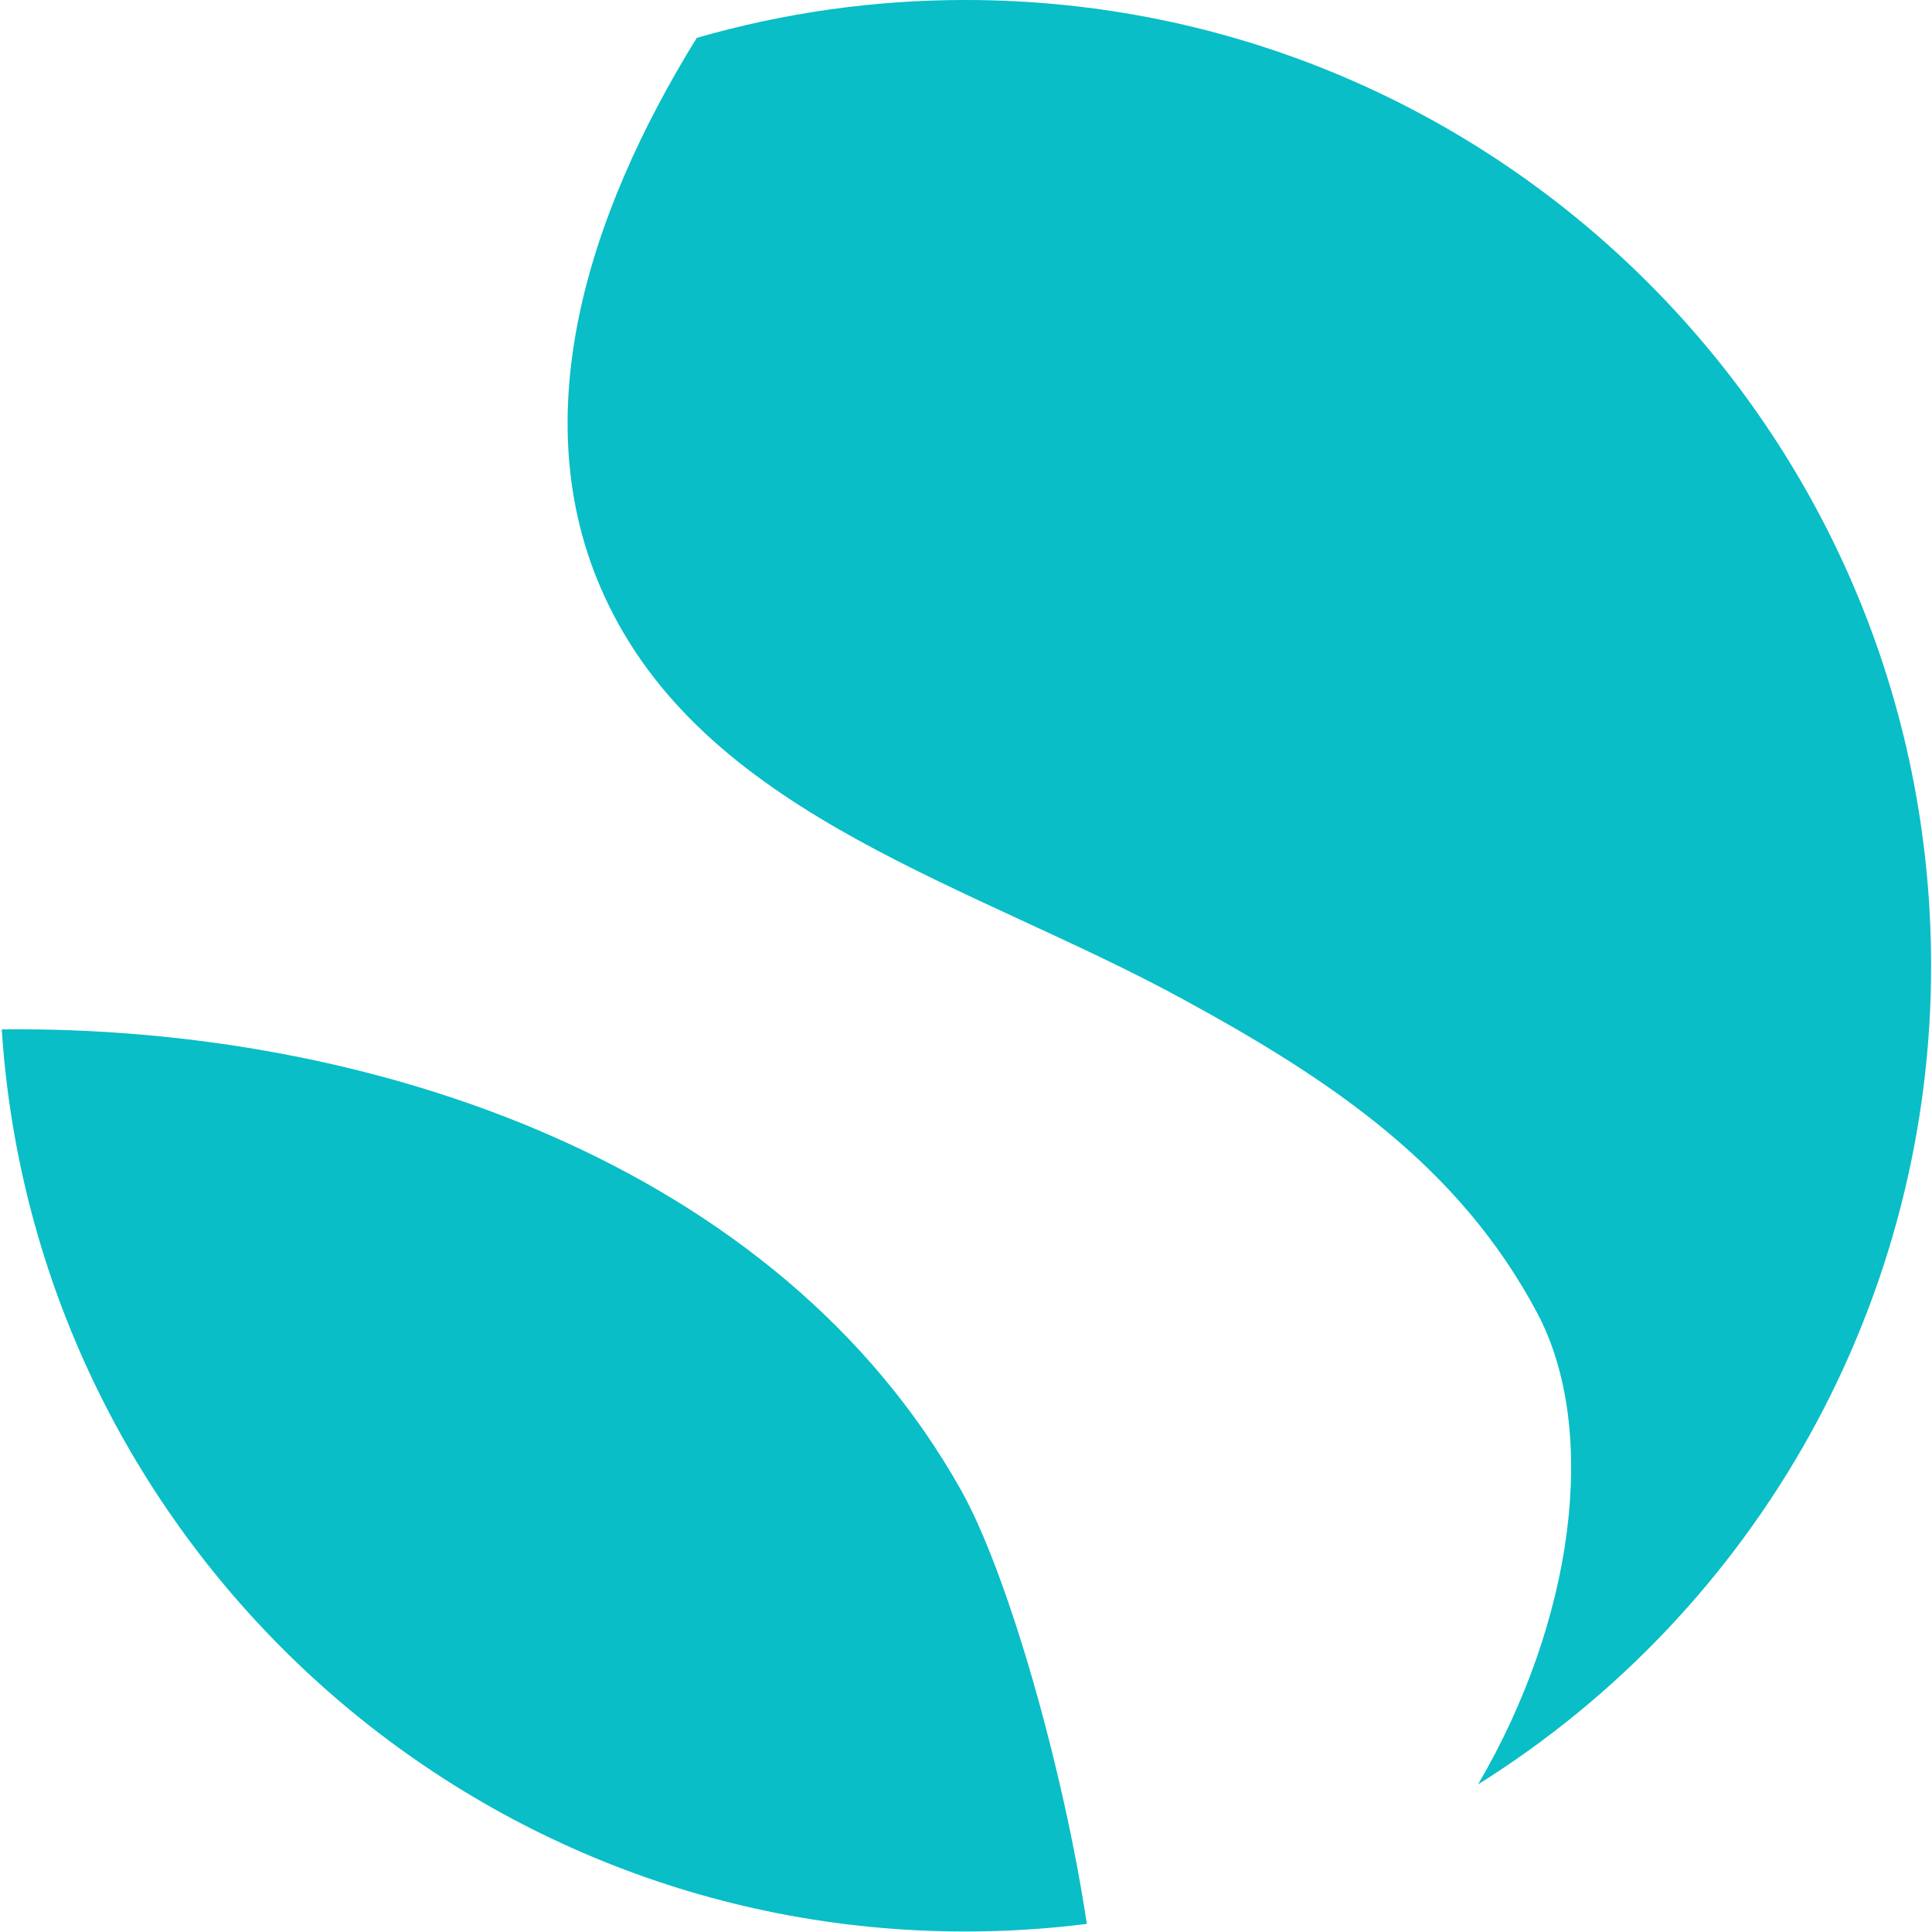
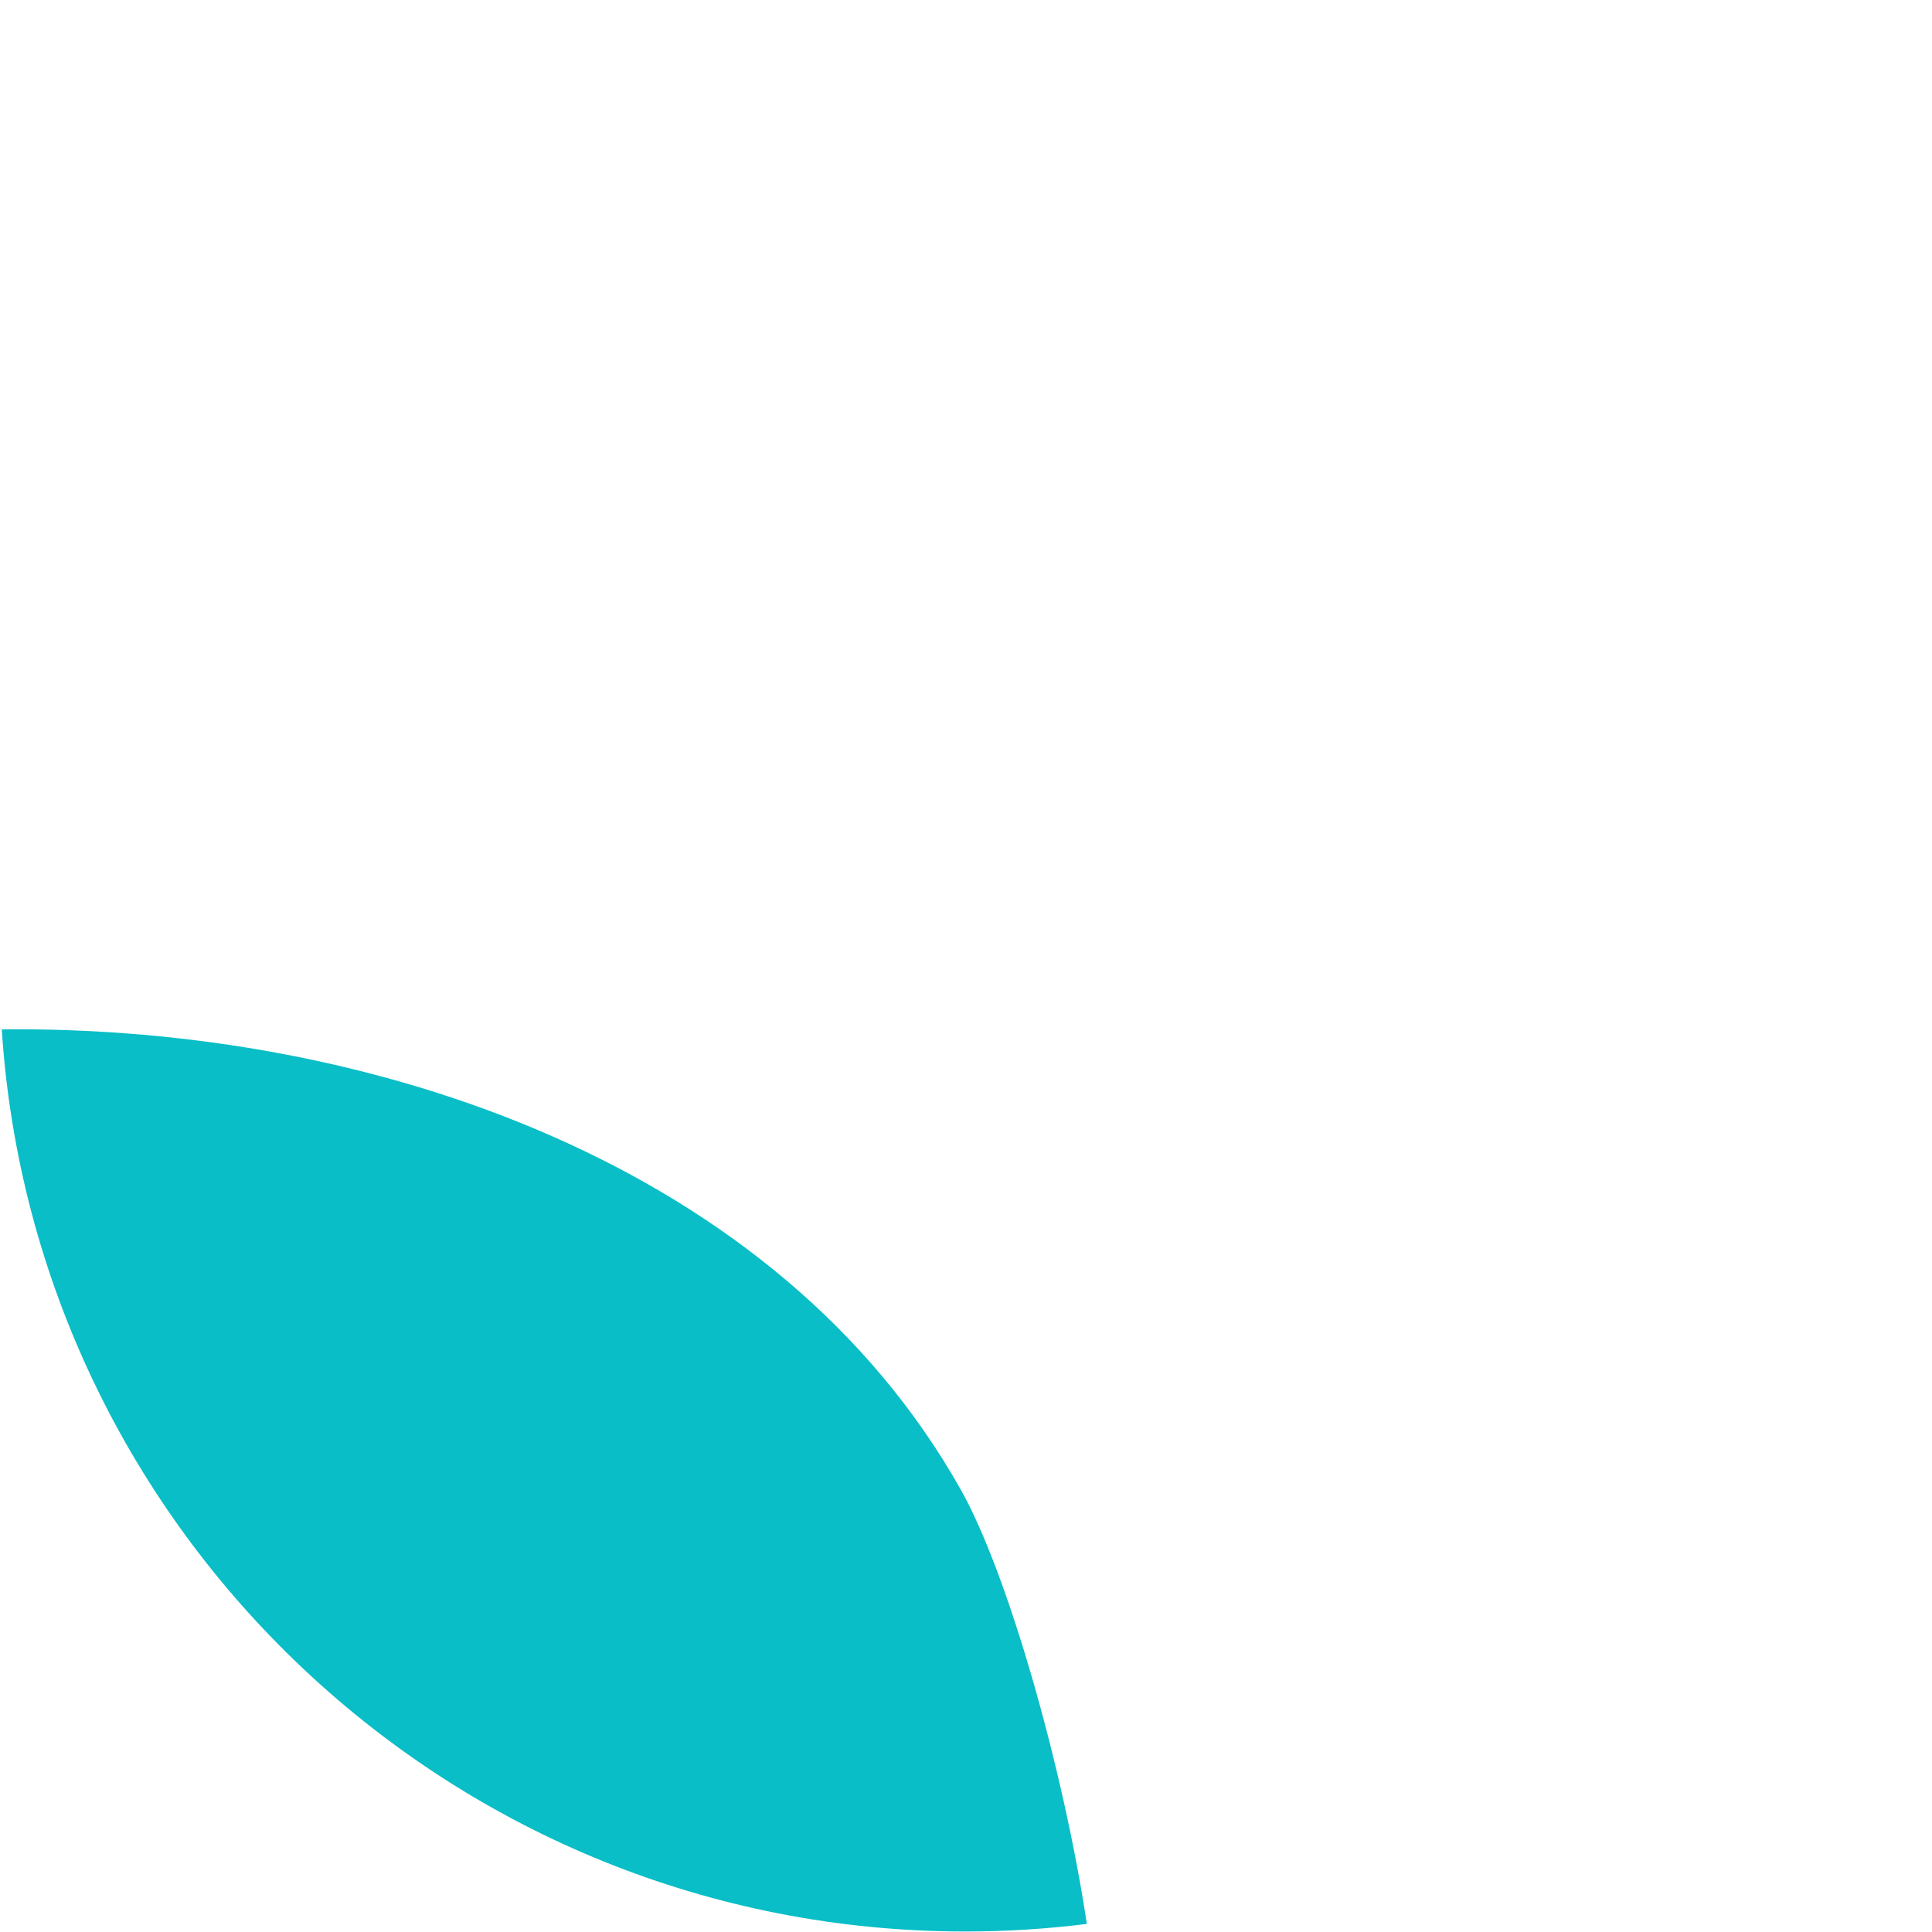
<svg xmlns="http://www.w3.org/2000/svg" width="475" height="475" viewBox="0 0 475 475" fill="none">
-   <path d="M149.607 148.708C175.179 201.178 239.919 217.792 291.125 245.819C327.114 265.452 358.613 286.496 377.891 322.719C393.388 351.837 386.762 398.92 363.387 438.714C397.5 417.364 425.622 387.689 445.108 352.479C464.595 317.269 474.805 277.681 474.78 237.438C474.78 106.301 368.479 7.78981e-05 237.342 7.78981e-05C215 -0.018 192.767 3.117 171.301 9.314C144.306 52.96 127.839 104.166 149.607 148.708Z" fill="#09BEC6" />
  <path d="M236.285 366.366C191.461 286.521 92.007 252.089 0.431 253.083C8.492 376.919 111.468 474.876 237.341 474.876C247.325 474.876 257.3 474.253 267.208 473.01C261.514 435.106 247.857 386.981 236.285 366.366Z" fill="#09BEC6" />
</svg>